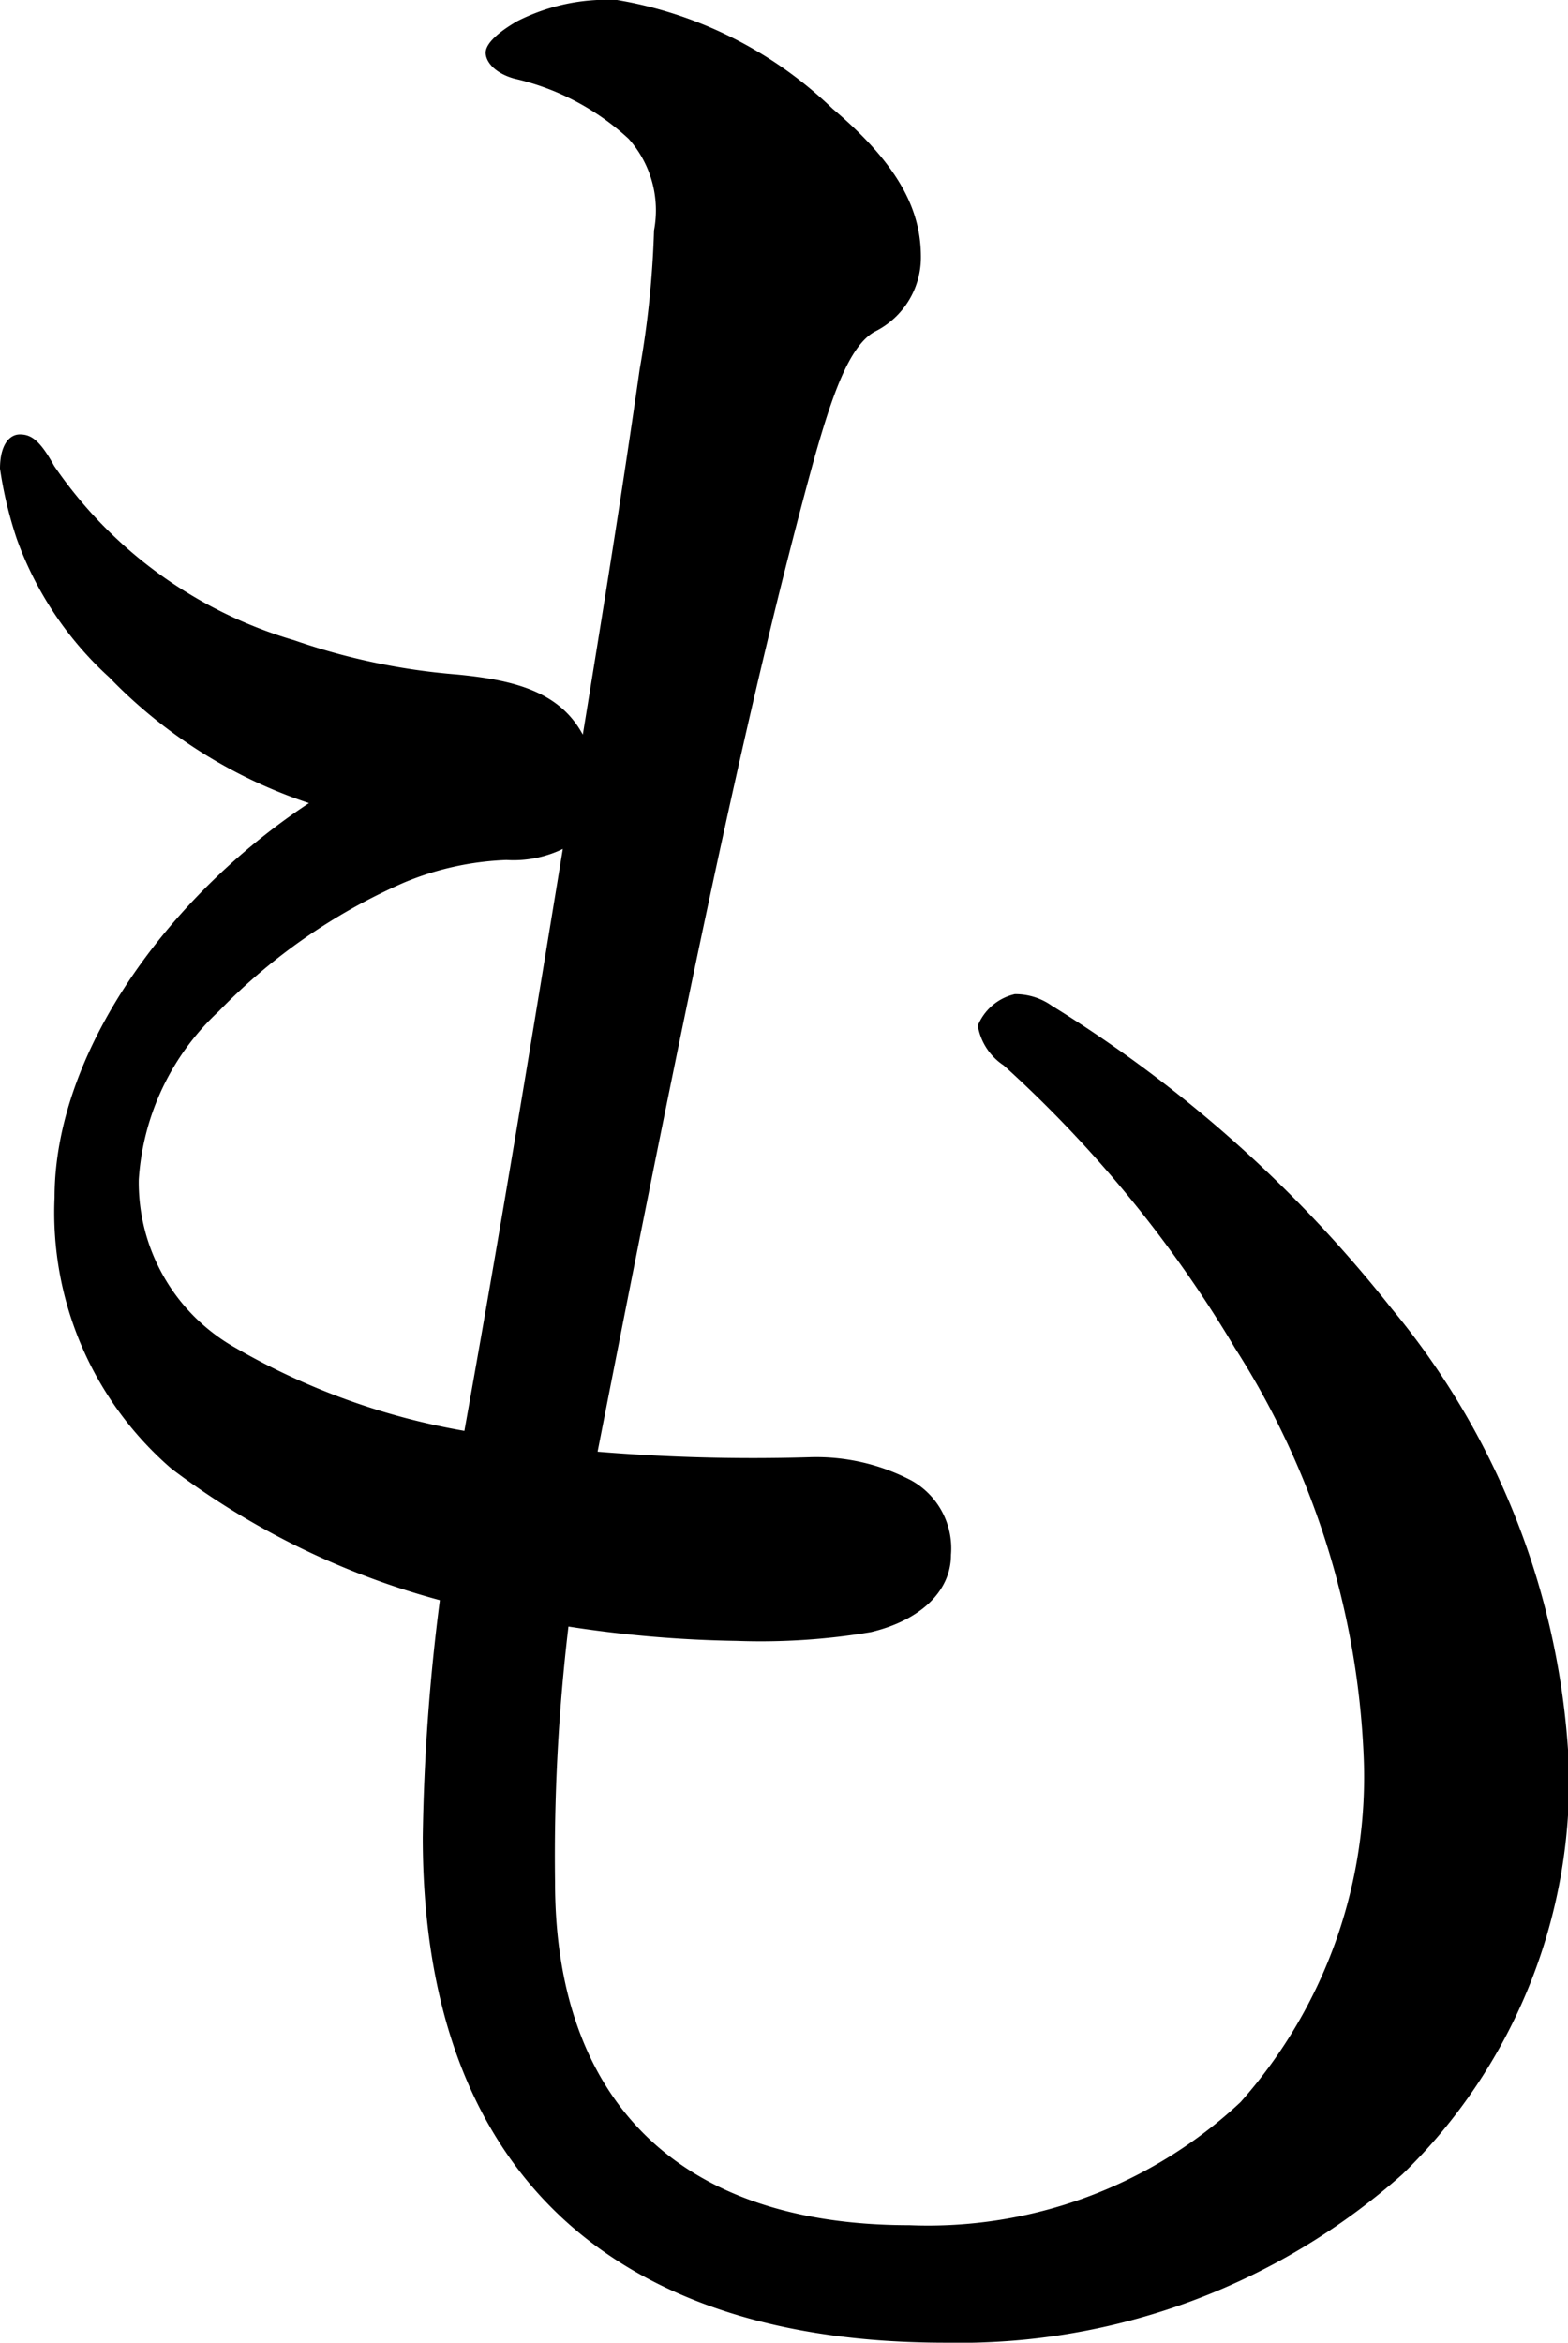
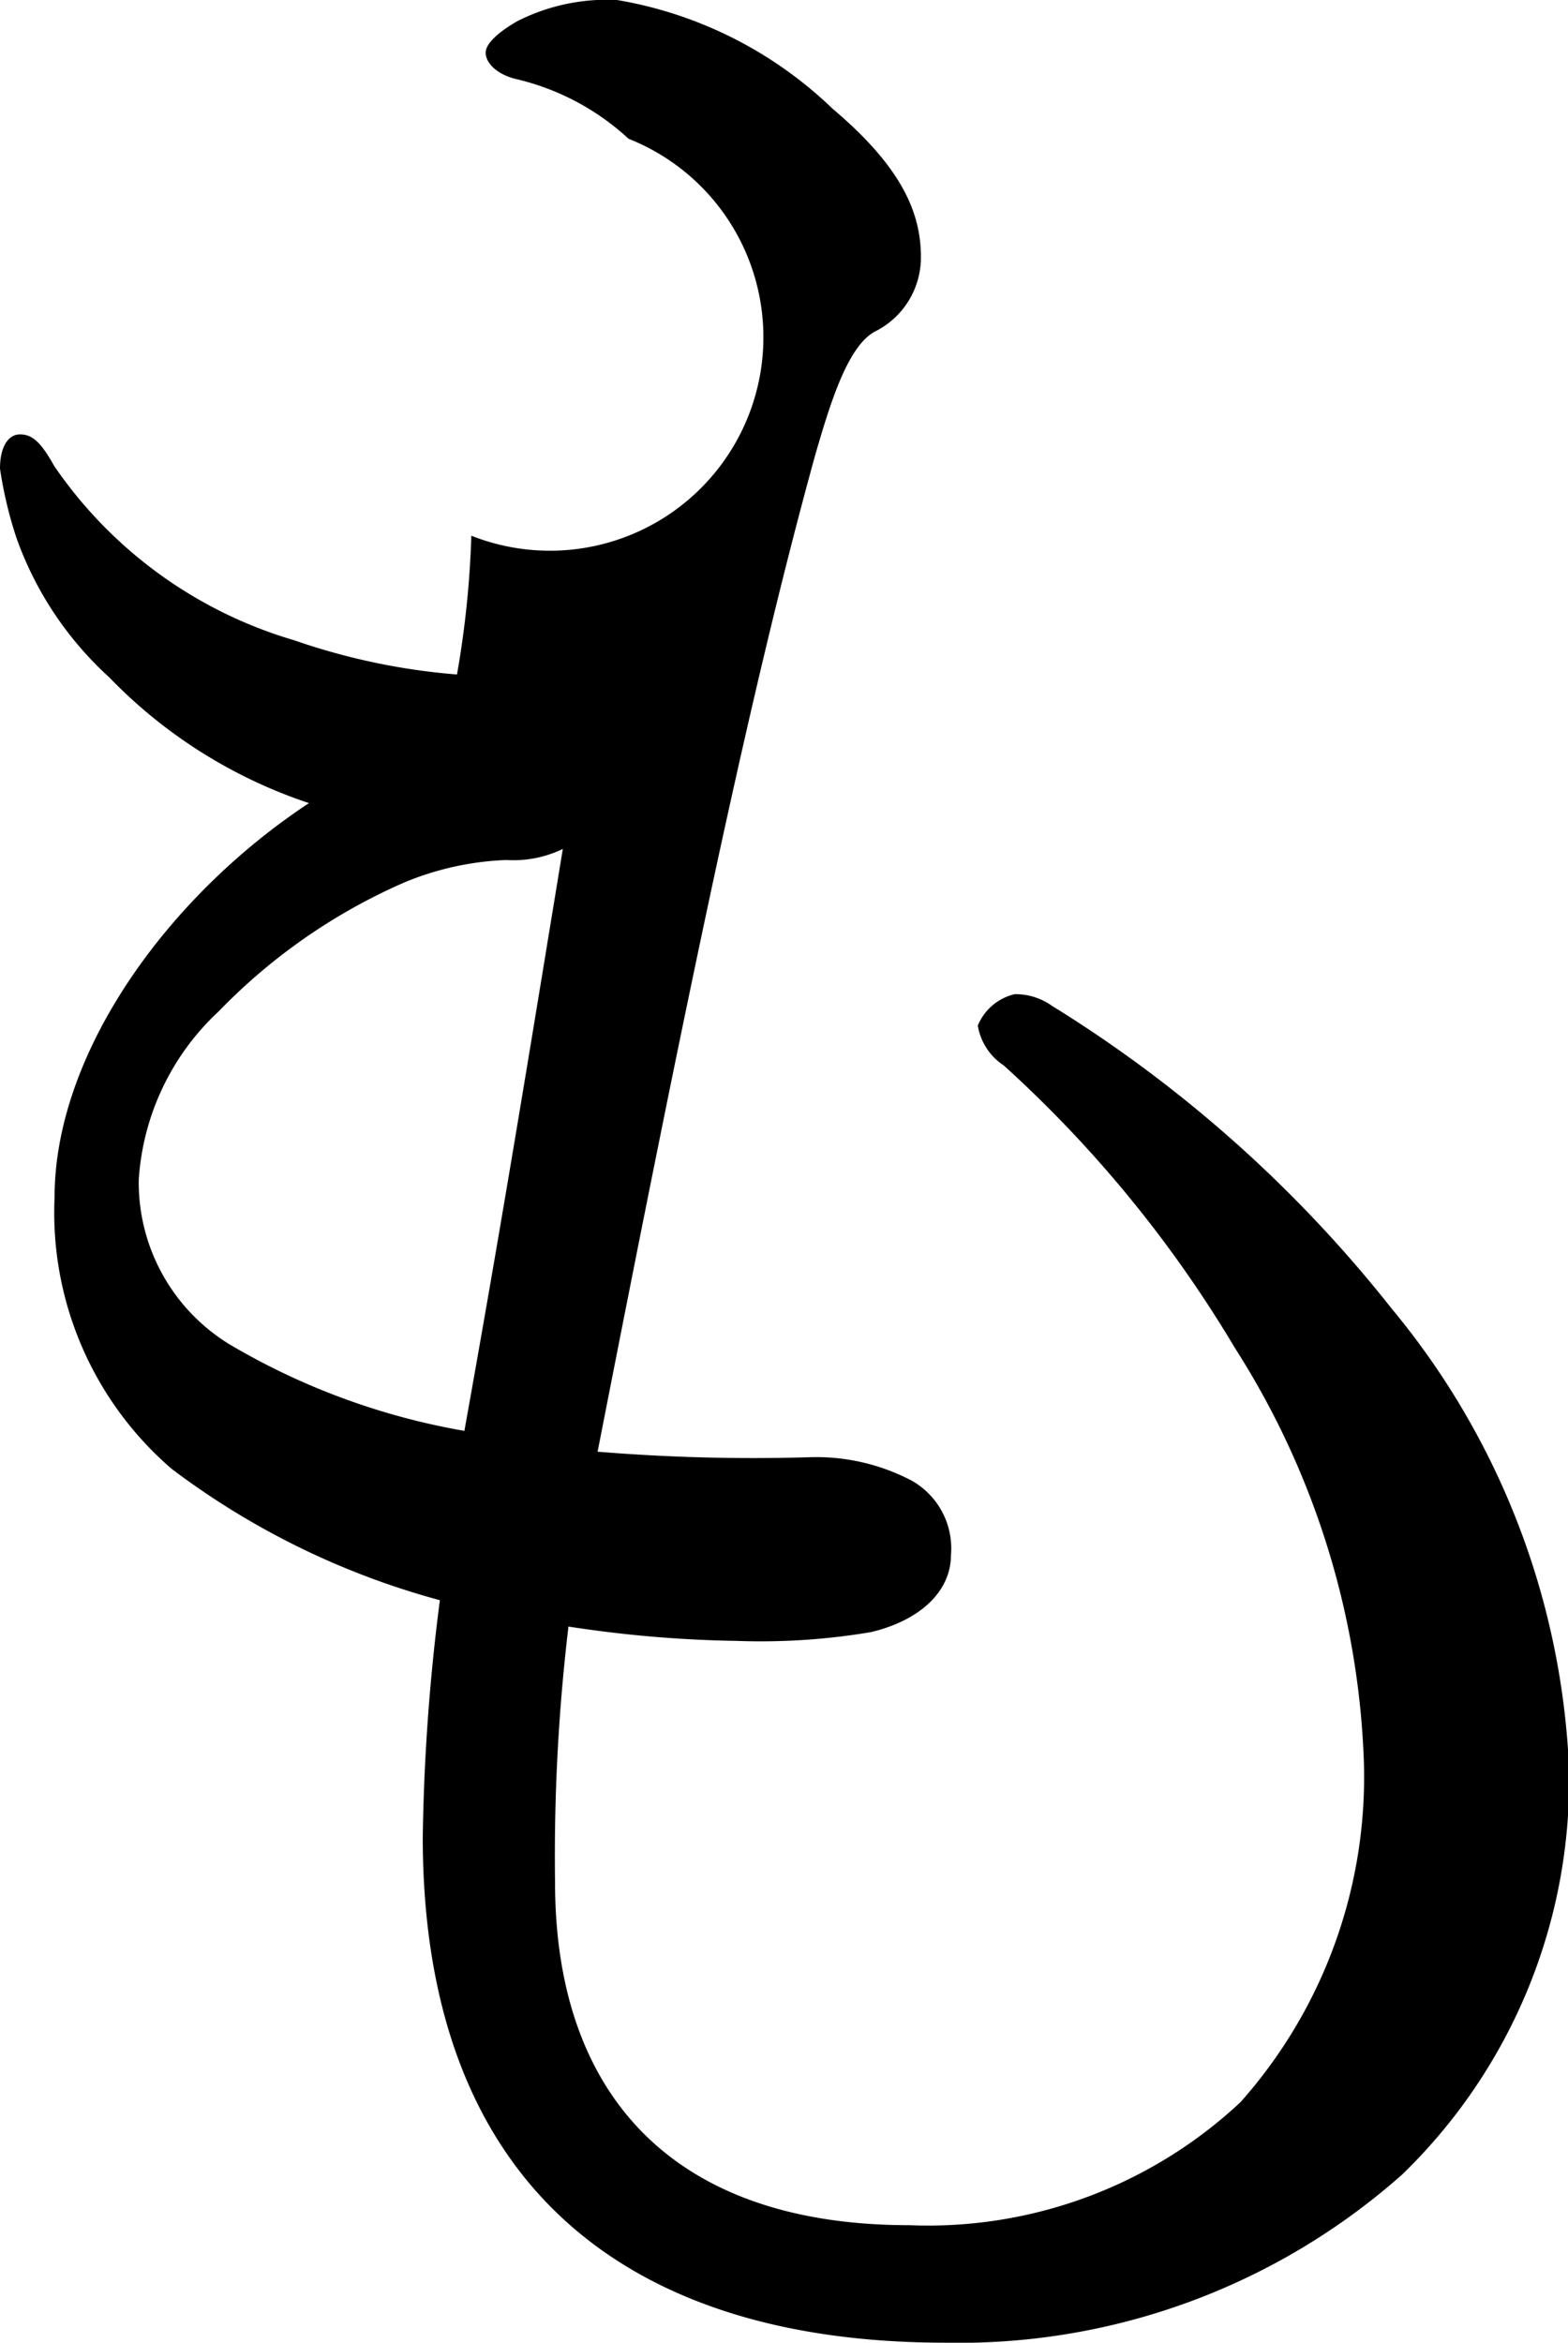
<svg xmlns="http://www.w3.org/2000/svg" viewBox="0 0 33.9 50.64">
  <title>8</title>
  <g id="レイヤー_2" data-name="レイヤー 2">
    <g id="_レイヤー_" data-name="&lt;レイヤー&gt;">
-       <path d="M12,40.69c0,4.51,2.47,7.41,7.66,7.41a9.89,9.89,0,0,0,7.16-2.66,10.58,10.58,0,0,0,2.66-7.53,17.74,17.74,0,0,0-2.78-8.77,26.54,26.54,0,0,0-5-6.11,1.28,1.28,0,0,1-.56-.86,1.14,1.14,0,0,1,.8-.68,1.36,1.36,0,0,1,.8.25,28.32,28.32,0,0,1,7.35,6.55,16.67,16.67,0,0,1,3.83,9.88A11.86,11.86,0,0,1,30.32,47a14.43,14.43,0,0,1-9.88,3.64c-7,0-11.3-3.52-11.3-10.93a44.49,44.49,0,0,1,.37-5.12,16.94,16.94,0,0,1-5.8-2.84,7.31,7.31,0,0,1-2.53-5.87c0-3.09,2.41-6.48,5.5-8.52a10.69,10.69,0,0,1-4.32-2.72,7.45,7.45,0,0,1-2-3A8.85,8.85,0,0,1,0,10.13c0-.49.19-.74.43-.74s.43.12.74.68a9.54,9.54,0,0,0,5.19,3.77,14.14,14.14,0,0,0,3.52.74c1.24.12,2.22.37,2.72,1.3.49-3,.86-5.31,1.23-7.9a20.84,20.84,0,0,0,.31-3A2.32,2.32,0,0,0,13.59,3a5.39,5.39,0,0,0-2.47-1.3c-.43-.12-.62-.37-.62-.56s.25-.43.68-.68A4.29,4.29,0,0,1,13.34,0,8.83,8.83,0,0,1,18,2.35c1.54,1.3,1.91,2.29,1.91,3.21a1.79,1.79,0,0,1-1,1.61c-.56.31-.93,1.42-1.3,2.72-1.48,5.37-2.9,12.35-4.69,21.49a41.08,41.08,0,0,0,4.57.12A4.44,4.44,0,0,1,19.7,32a1.68,1.68,0,0,1,.86,1.61c0,.8-.68,1.42-1.73,1.67a14.32,14.32,0,0,1-2.9.19,26.31,26.31,0,0,1-3.64-.31A41.91,41.91,0,0,0,12,40.69Zm.19-22.35a2.45,2.45,0,0,1-1.24.25,6.34,6.34,0,0,0-2.22.49,12.59,12.59,0,0,0-4,2.78A5.44,5.44,0,0,0,3,25.5a4.1,4.1,0,0,0,2.1,3.64,15,15,0,0,0,4.94,1.79C10.87,26.31,11.49,22.48,12.17,18.34Z" />
+       <path d="M12,40.69c0,4.51,2.47,7.41,7.66,7.41a9.89,9.89,0,0,0,7.16-2.66,10.58,10.58,0,0,0,2.66-7.53,17.74,17.74,0,0,0-2.78-8.77,26.54,26.54,0,0,0-5-6.11,1.28,1.28,0,0,1-.56-.86,1.14,1.14,0,0,1,.8-.68,1.36,1.36,0,0,1,.8.25,28.32,28.32,0,0,1,7.35,6.55,16.67,16.67,0,0,1,3.83,9.88A11.86,11.86,0,0,1,30.32,47a14.43,14.43,0,0,1-9.88,3.64c-7,0-11.3-3.52-11.3-10.93a44.49,44.49,0,0,1,.37-5.12,16.94,16.94,0,0,1-5.8-2.84,7.31,7.31,0,0,1-2.53-5.87c0-3.09,2.41-6.48,5.5-8.52a10.69,10.69,0,0,1-4.32-2.72,7.45,7.45,0,0,1-2-3A8.85,8.85,0,0,1,0,10.13c0-.49.19-.74.43-.74s.43.12.74.68a9.54,9.54,0,0,0,5.19,3.77,14.14,14.14,0,0,0,3.52.74a20.84,20.84,0,0,0,.31-3A2.32,2.32,0,0,0,13.59,3a5.39,5.39,0,0,0-2.47-1.3c-.43-.12-.62-.37-.62-.56s.25-.43.68-.68A4.29,4.29,0,0,1,13.34,0,8.83,8.83,0,0,1,18,2.35c1.54,1.3,1.91,2.29,1.91,3.21a1.79,1.79,0,0,1-1,1.61c-.56.31-.93,1.42-1.3,2.72-1.48,5.37-2.9,12.35-4.69,21.49a41.08,41.08,0,0,0,4.57.12A4.44,4.44,0,0,1,19.7,32a1.68,1.68,0,0,1,.86,1.61c0,.8-.68,1.42-1.73,1.67a14.32,14.32,0,0,1-2.9.19,26.31,26.31,0,0,1-3.64-.31A41.91,41.91,0,0,0,12,40.69Zm.19-22.35a2.45,2.45,0,0,1-1.24.25,6.34,6.34,0,0,0-2.22.49,12.59,12.59,0,0,0-4,2.78A5.44,5.44,0,0,0,3,25.5a4.1,4.1,0,0,0,2.1,3.64,15,15,0,0,0,4.94,1.79C10.87,26.31,11.49,22.48,12.17,18.34Z" />
    </g>
  </g>
</svg>